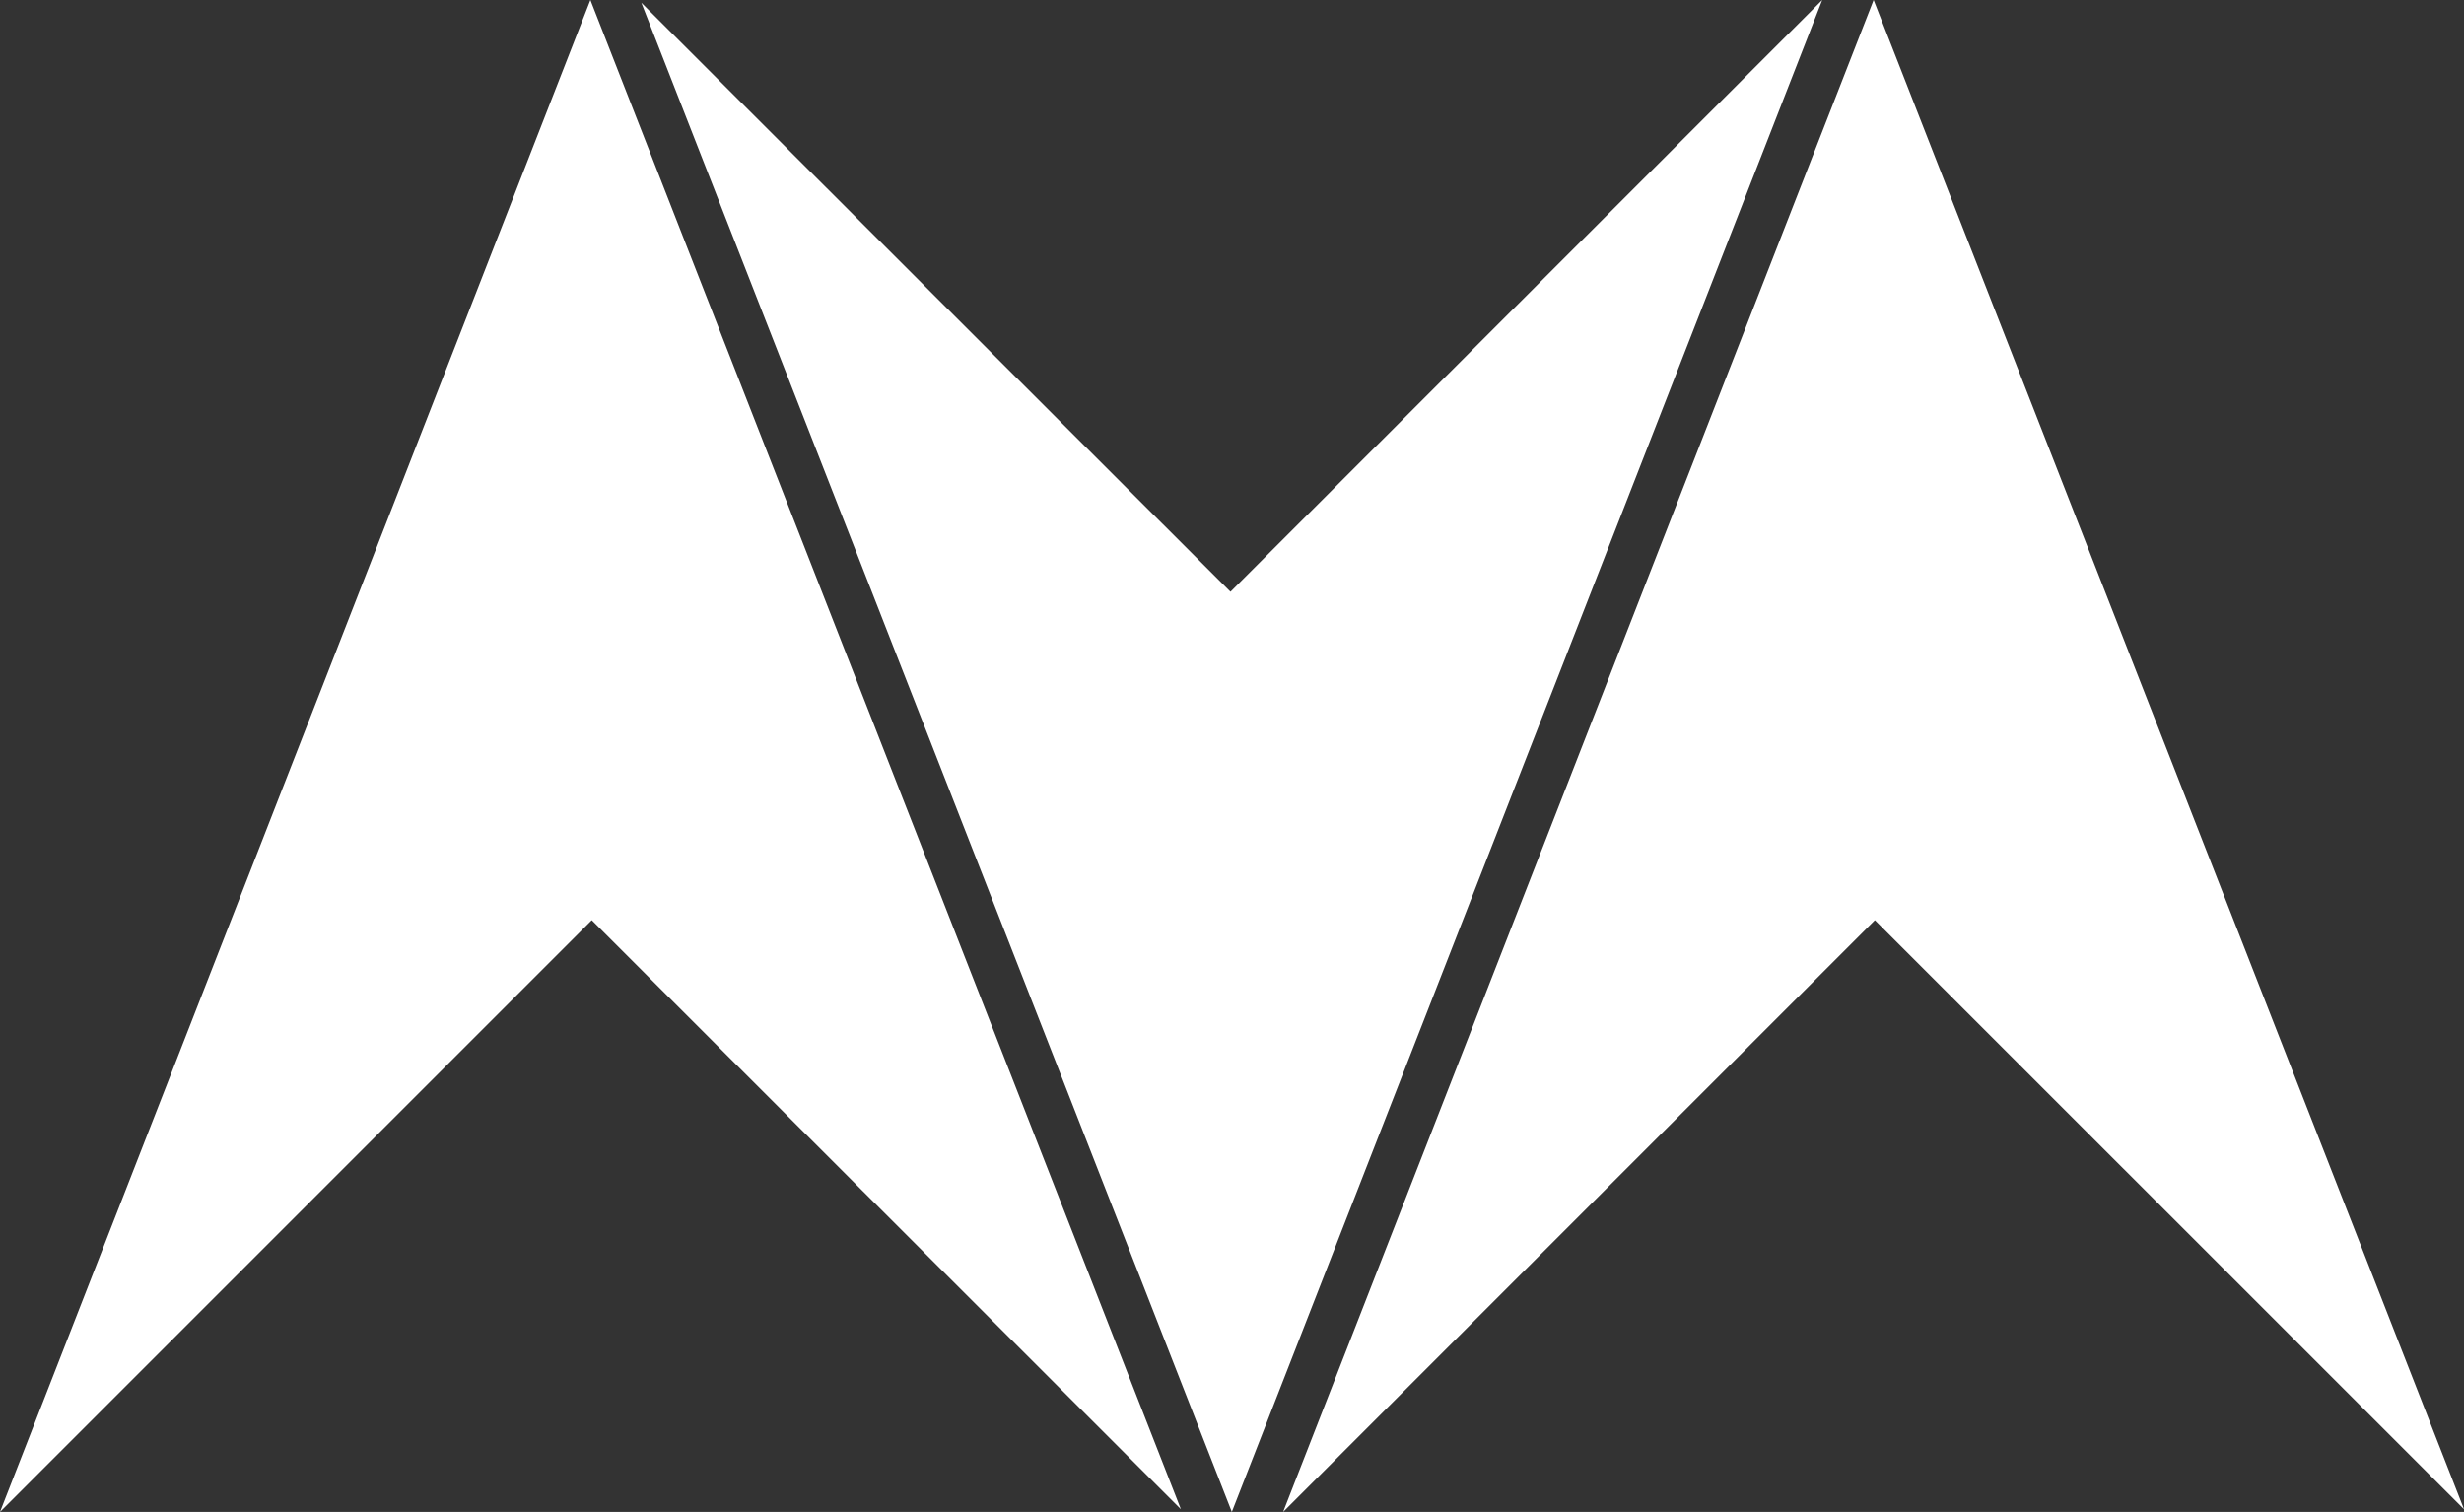
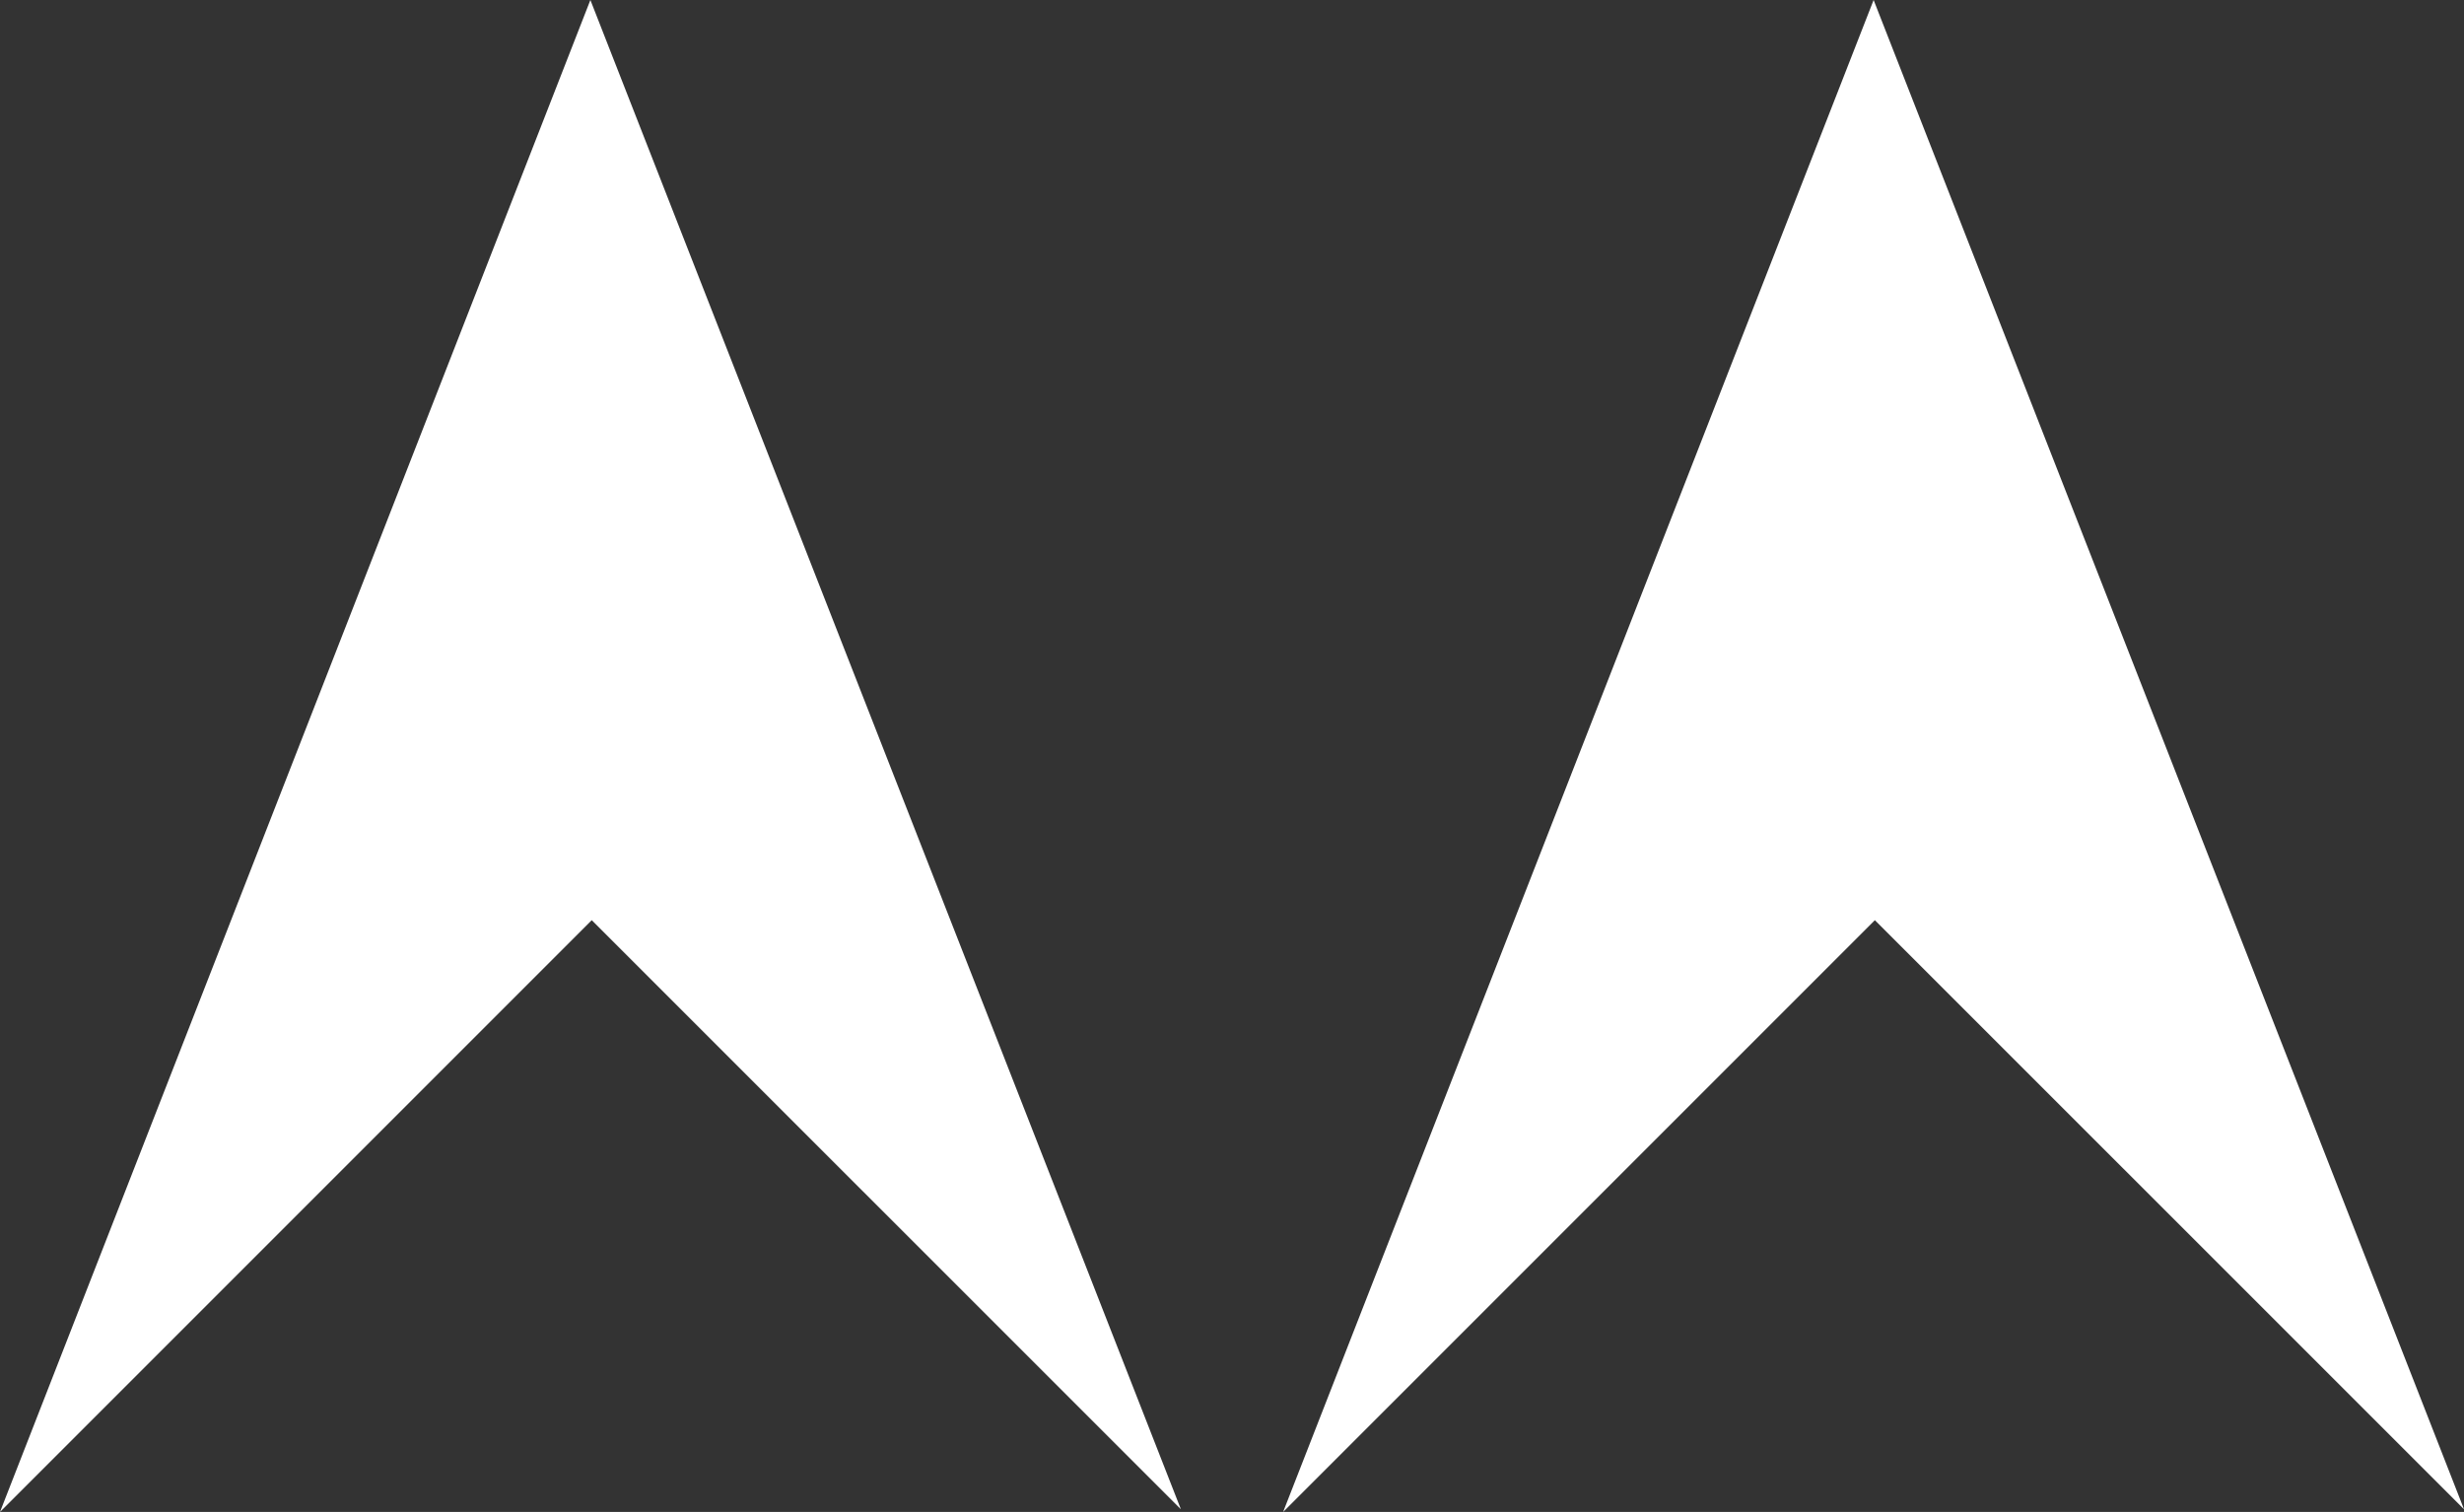
<svg xmlns="http://www.w3.org/2000/svg" id="Layer_2" data-name="Layer 2" viewBox="0 0 218.57 134.11">
  <rect x="0" y="0" width="218.57" height="134.11" fill="#333333" stroke="none" />
  <defs>
    <style>
      .cls-1 {
        fill: #fff;
        stroke-width: 0px;
      }
    </style>
  </defs>
  <g id="Layer_1-2" data-name="Layer 1">
    <g>
-       <polygon class="cls-1" points="56.89 .24 109.15 52.49 161.64 0 109.27 134.11 56.89 .24" />
      <polygon class="cls-1" points="218.57 133.87 166.31 81.62 113.82 134.11 166.2 0 218.57 133.87" />
      <polygon class="cls-1" points="104.75 133.87 52.49 81.62 0 134.11 52.37 0 104.75 133.87" />
    </g>
  </g>
</svg>